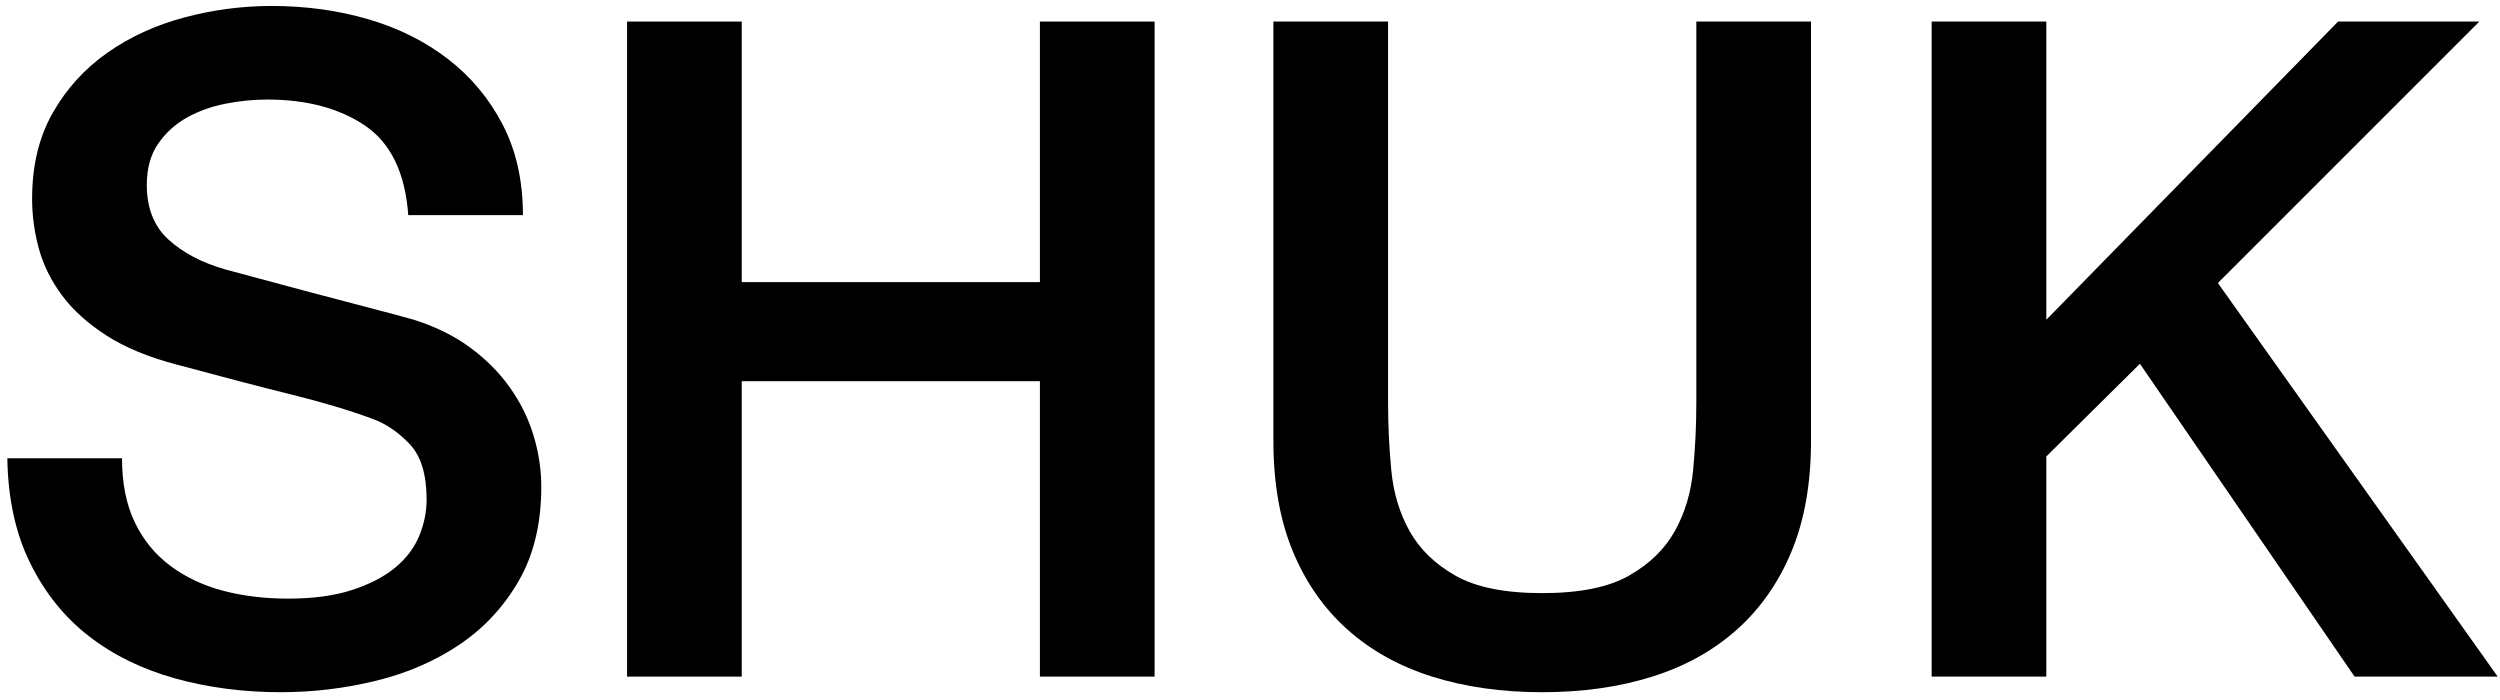
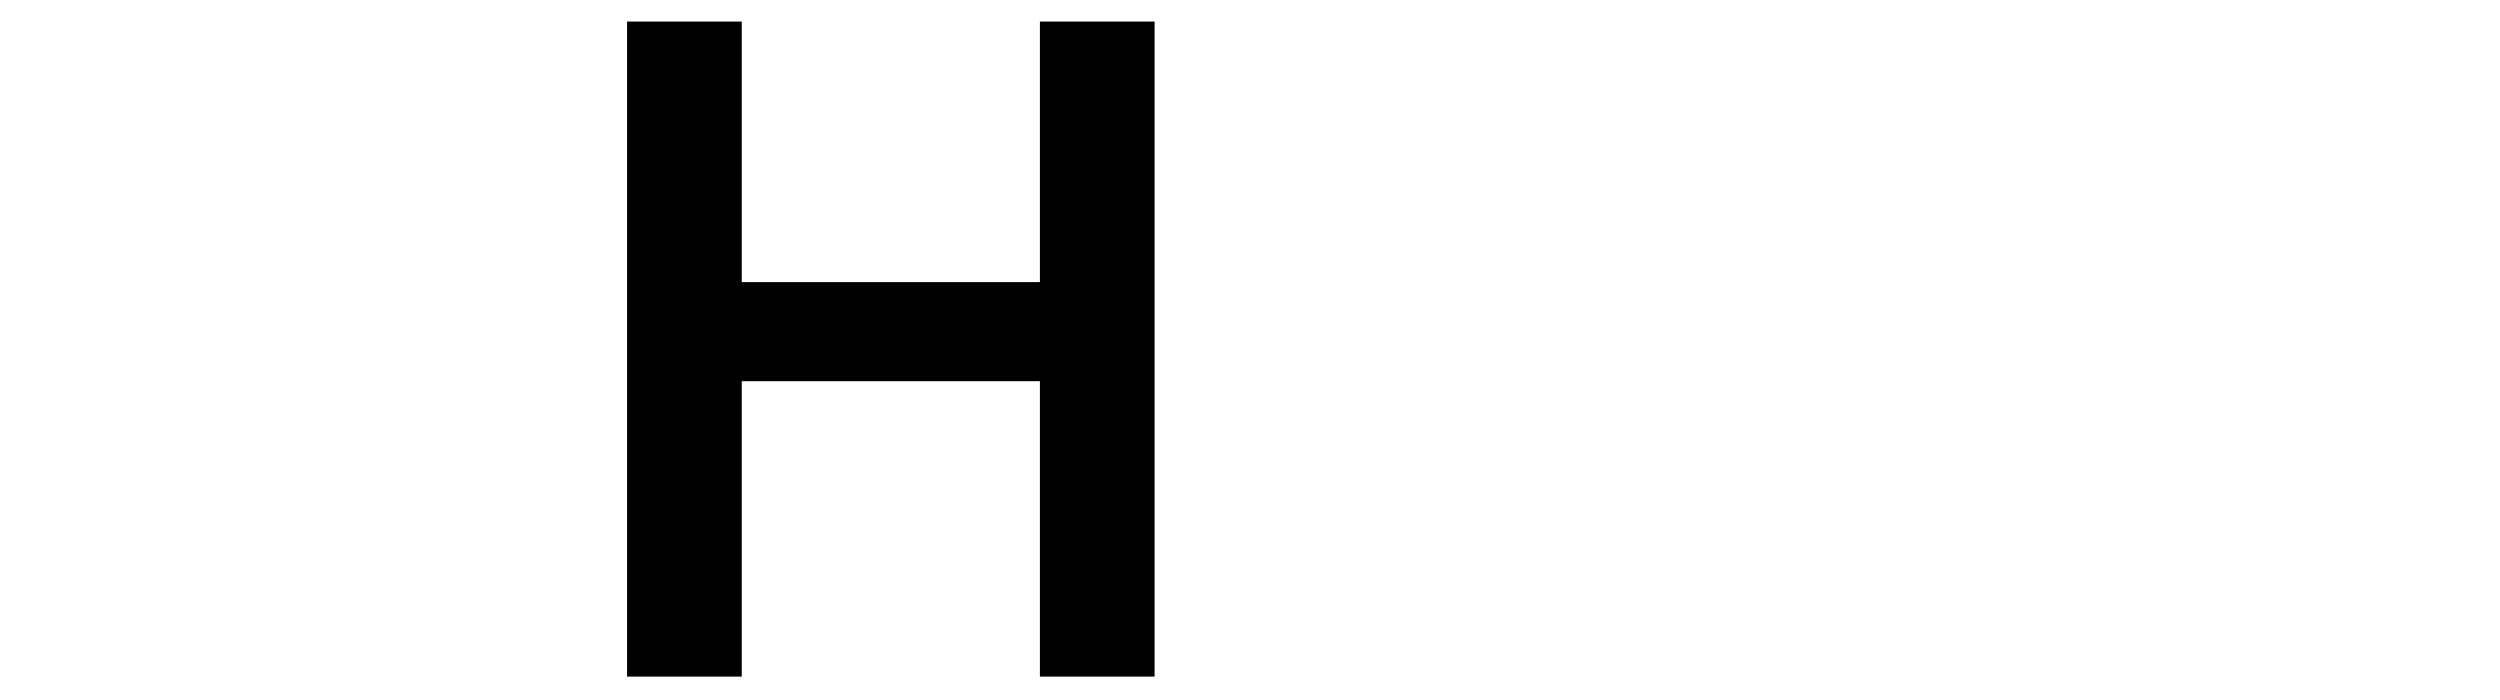
<svg xmlns="http://www.w3.org/2000/svg" width="218" height="61" viewBox="0 0 218 61">
  <g transform="translate(.64 .52)" fill="#000">
-     <path d="M10,39.44 C10,41.627 10.373,43.493 11.12,45.04 C11.867,46.587 12.907,47.853 14.24,48.84 C15.573,49.827 17.107,50.547 18.84,51 C20.573,51.453 22.453,51.68 24.48,51.68 C26.667,51.68 28.533,51.427 30.08,50.92 C31.627,50.413 32.88,49.76 33.84,48.96 C34.8,48.16 35.493,47.24 35.92,46.2 C36.347,45.16 36.56,44.107 36.56,43.04 C36.56,40.853 36.067,39.24 35.08,38.2 C34.093,37.16 33.013,36.427 31.84,36 C29.813,35.253 27.453,34.547 24.76,33.88 C22.067,33.213 18.747,32.347 14.8,31.28 C12.347,30.64 10.307,29.8 8.68,28.76 C7.053,27.72 5.76,26.56 4.8,25.28 C3.84,24 3.16,22.64 2.76,21.2 C2.36,19.76 2.16,18.293 2.16,16.8 C2.16,13.92 2.76,11.427 3.96,9.32 C5.16,7.213 6.747,5.467 8.72,4.08 C10.693,2.693 12.933,1.667 15.44,1 C17.947,0.333 20.48,0 23.04,0 C26.027,0 28.84,0.387 31.48,1.16 C34.12,1.933 36.44,3.093 38.44,4.64 C40.44,6.187 42.027,8.093 43.2,10.36 C44.373,12.627 44.96,15.253 44.96,18.24 L34.96,18.24 C34.693,14.56 33.44,11.96 31.2,10.44 C28.96,8.92 26.107,8.16 22.64,8.16 C21.467,8.16 20.267,8.28 19.04,8.52 C17.813,8.76 16.693,9.16 15.68,9.72 C14.667,10.28 13.827,11.04 13.16,12 C12.493,12.96 12.16,14.16 12.16,15.6 C12.16,17.627 12.787,19.213 14.04,20.36 C15.293,21.507 16.933,22.373 18.96,22.96 C19.173,23.013 20.013,23.24 21.48,23.64 C22.947,24.04 24.587,24.48 26.4,24.96 C28.213,25.44 29.987,25.907 31.72,26.36 C33.453,26.813 34.693,27.147 35.44,27.36 C37.307,27.947 38.933,28.747 40.32,29.76 C41.707,30.773 42.867,31.933 43.8,33.24 C44.733,34.547 45.427,35.947 45.88,37.44 C46.333,38.933 46.56,40.427 46.56,41.92 C46.56,45.12 45.907,47.853 44.6,50.12 C43.293,52.387 41.573,54.24 39.44,55.68 C37.307,57.12 34.88,58.173 32.16,58.84 C29.44,59.507 26.667,59.84 23.84,59.84 C20.587,59.84 17.52,59.44 14.64,58.64 C11.76,57.84 9.253,56.613 7.12,54.96 C4.987,53.307 3.28,51.187 2,48.6 C0.72,46.013 0.053,42.96 -5.68434189e-14,39.44 L10,39.44 Z" />
    <polygon points="54.04 1.36 64.04 1.36 64.04 24.08 90.04 24.08 90.04 1.36 100.04 1.36 100.04 58.48 90.04 58.48 90.04 32.72 64.04 32.72 64.04 58.48 54.04 58.48" />
-     <path d="M110.4,1.36 L120.4,1.36 L120.4,34.64 C120.4,36.56 120.493,38.507 120.68,40.48 C120.867,42.453 121.4,44.227 122.28,45.8 C123.16,47.373 124.493,48.667 126.28,49.68 C128.067,50.693 130.587,51.2 133.84,51.2 C137.093,51.2 139.613,50.693 141.4,49.68 C143.187,48.667 144.52,47.373 145.4,45.8 C146.28,44.227 146.813,42.453 147,40.48 C147.187,38.507 147.28,36.56 147.28,34.64 L147.28,1.36 L157.28,1.36 L157.28,37.92 C157.28,41.6 156.72,44.8 155.6,47.52 C154.48,50.24 152.893,52.52 150.84,54.36 C148.787,56.2 146.32,57.573 143.44,58.48 C140.56,59.387 137.36,59.84 133.84,59.84 C130.32,59.84 127.12,59.387 124.24,58.48 C121.36,57.573 118.893,56.2 116.84,54.36 C114.787,52.52 113.2,50.24 112.08,47.52 C110.96,44.8 110.4,41.6 110.4,37.92 L110.4,1.36 Z" />
-     <polygon points="167.8 1.36 177.8 1.36 177.8 27.36 203.24 1.36 215.56 1.36 192.76 24.16 217.16 58.48 204.68 58.48 185.96 31.2 177.8 39.28 177.8 58.48 167.8 58.48" />
  </g>
</svg>